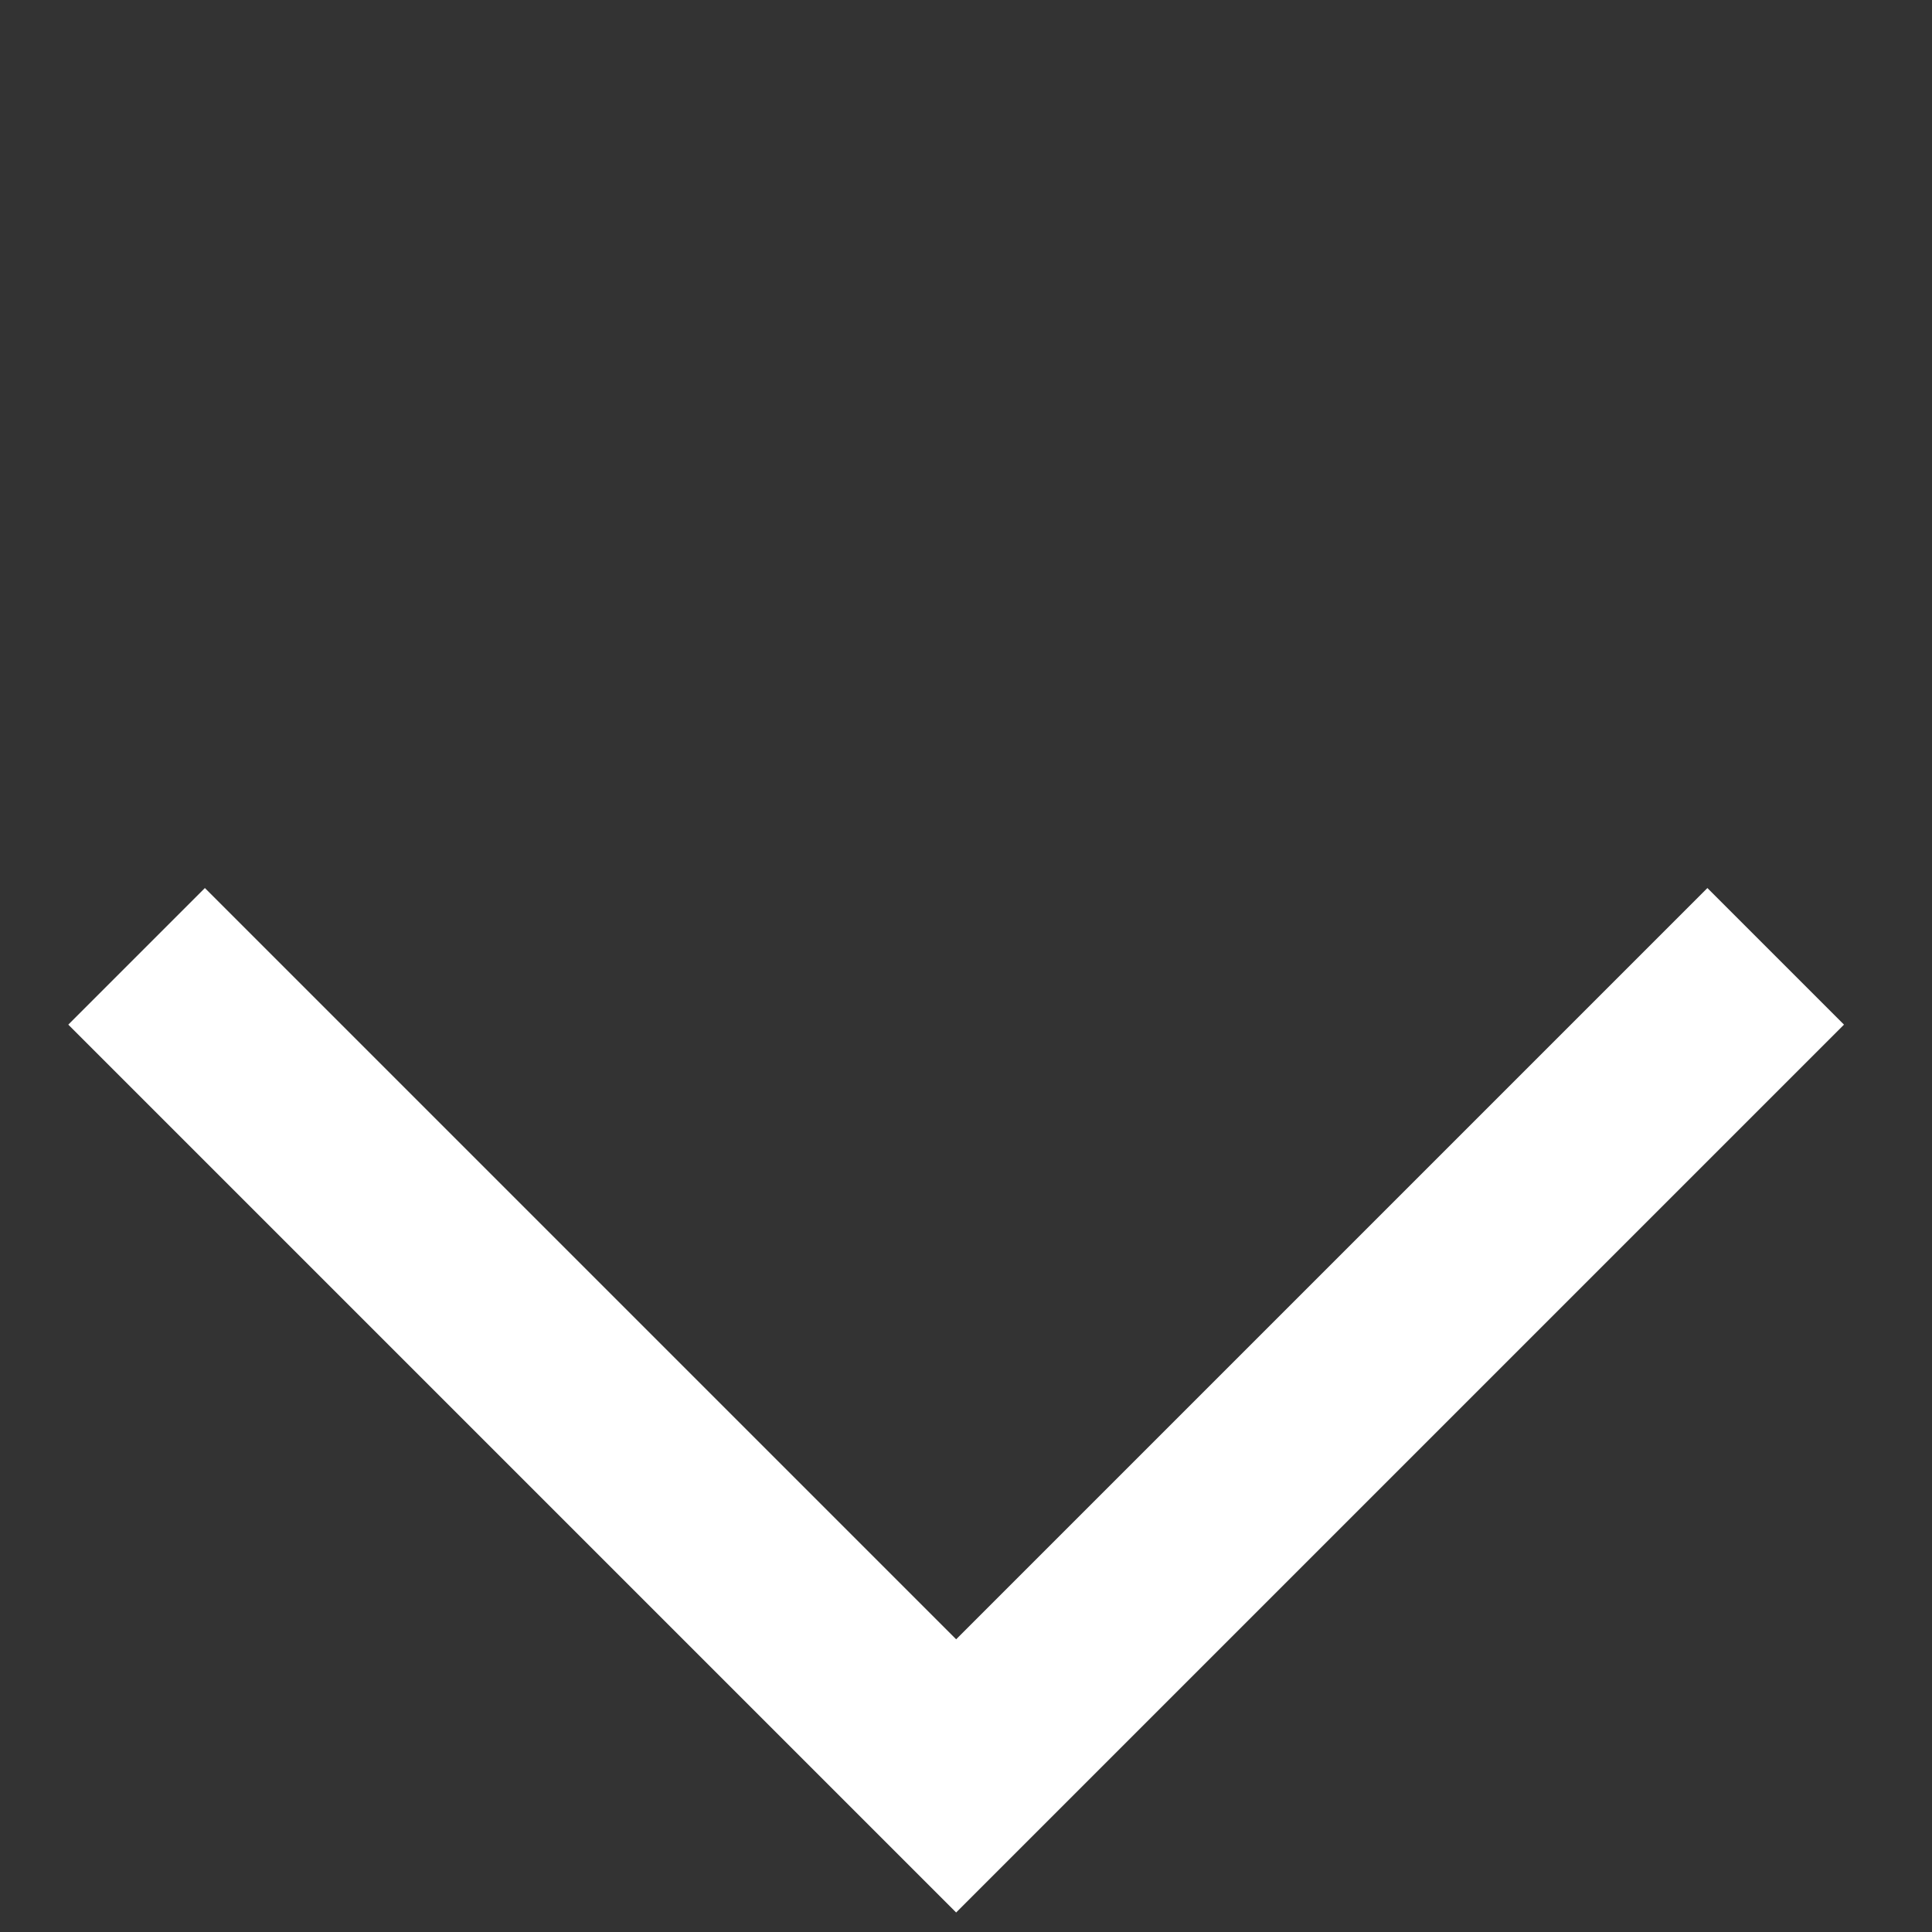
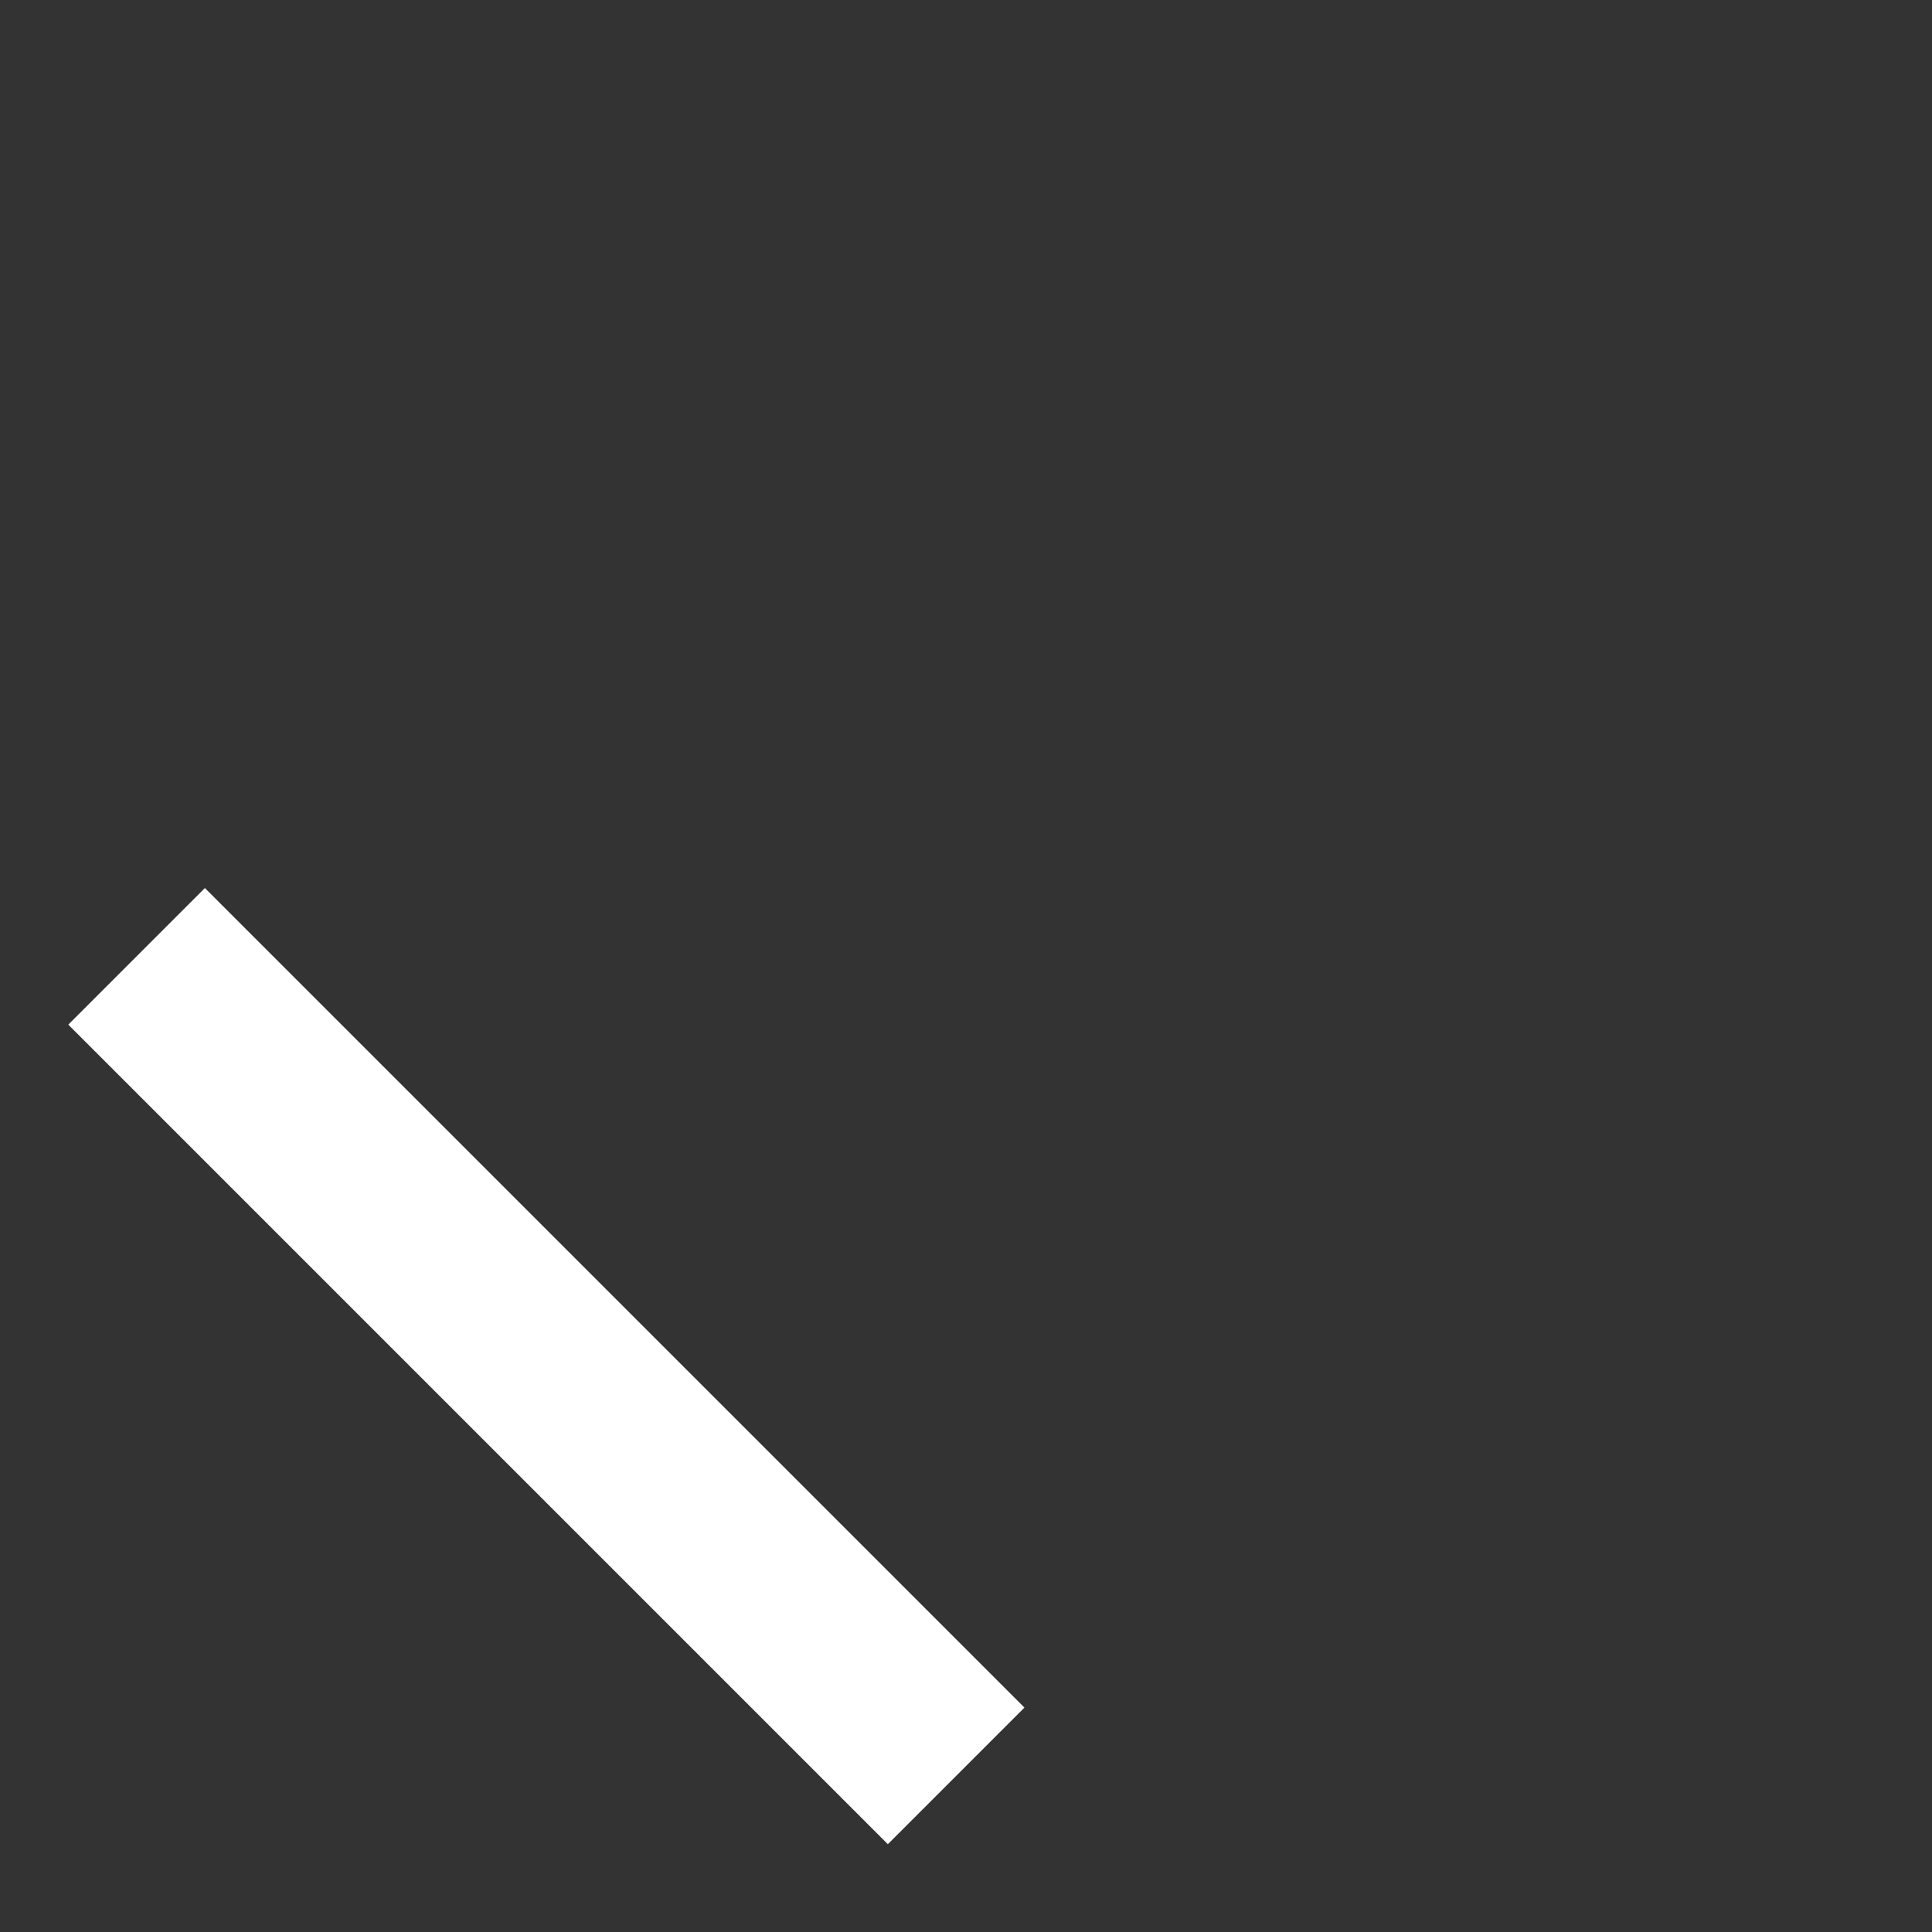
<svg xmlns="http://www.w3.org/2000/svg" width="10px" height="10px" viewBox="0 0 10 10" version="1.1">
  <rect x="0" y="0" width="10" height="10" fill="#333333" stroke="none" />
  <desc>Created with Lunacy</desc>
-   <path d="M0 0L0 6L6 6" transform="matrix(0.707 -0.707 0.707 0.707 0.707 4.95)" id="Path-Copy-3" fill="none" fill-rule="evenodd" stroke="#FFFFFF" stroke-width="1" />
+   <path d="M0 0L0 6" transform="matrix(0.707 -0.707 0.707 0.707 0.707 4.95)" id="Path-Copy-3" fill="none" fill-rule="evenodd" stroke="#FFFFFF" stroke-width="1" />
</svg>